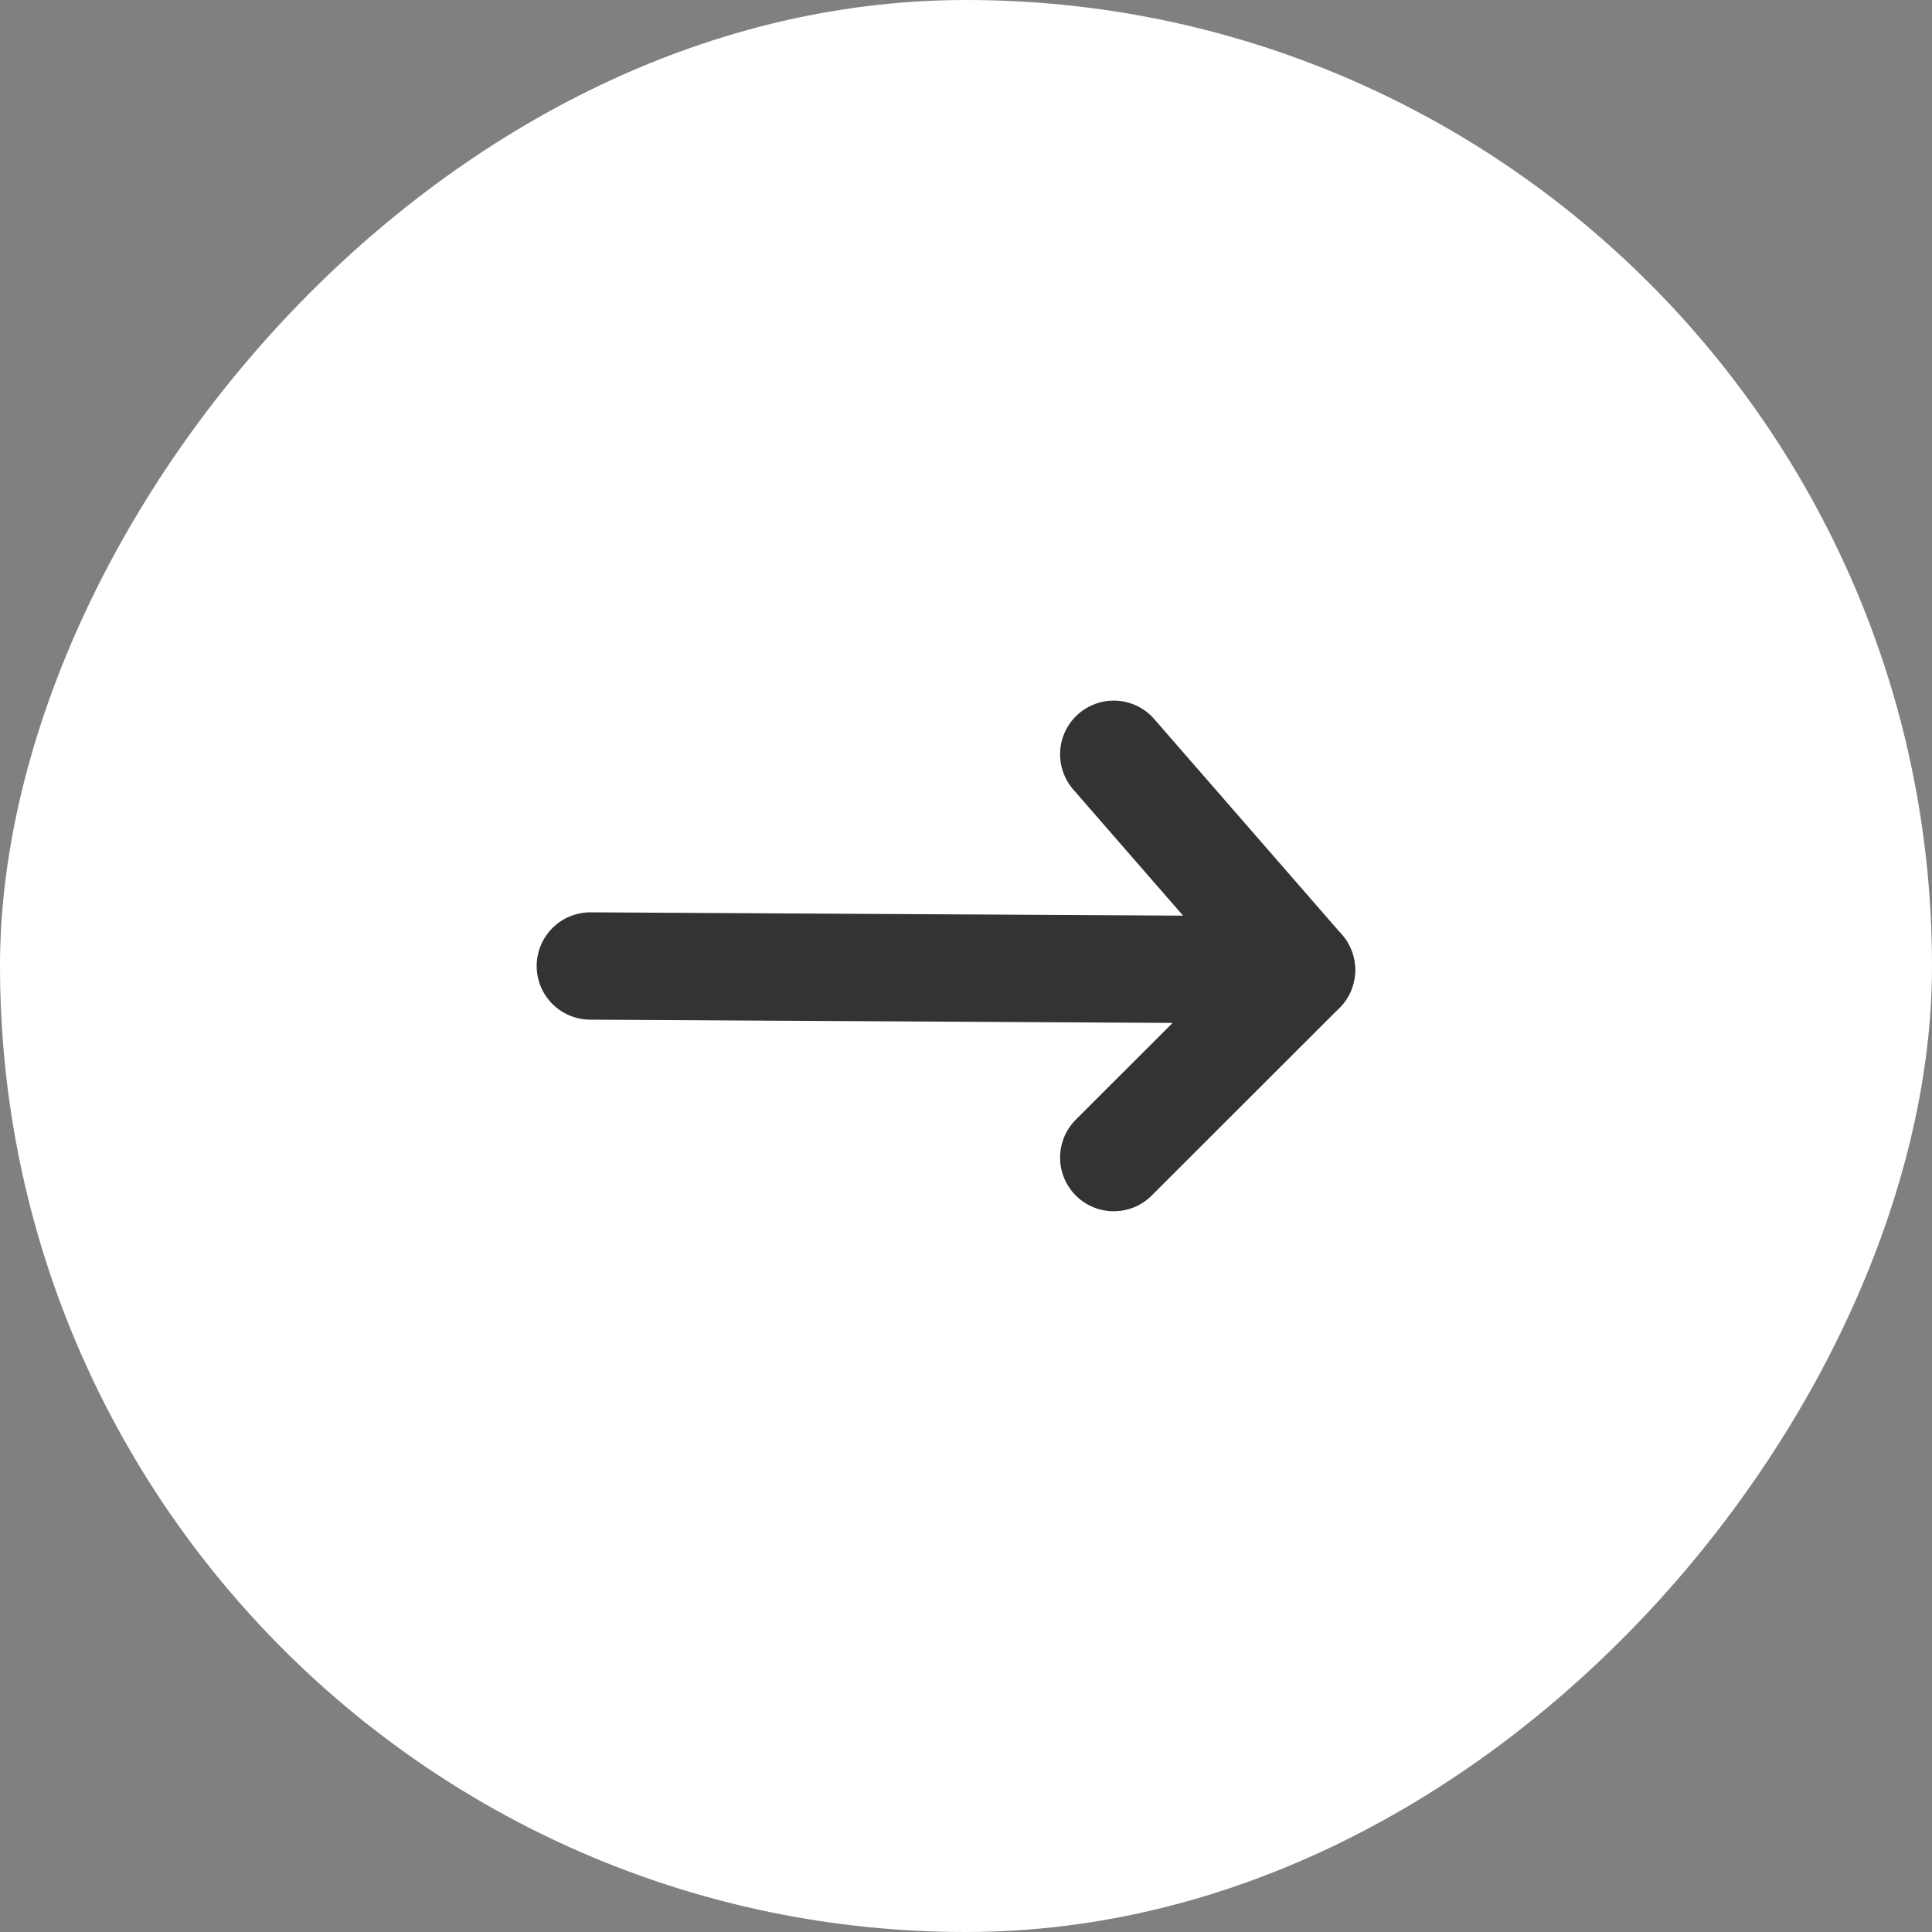
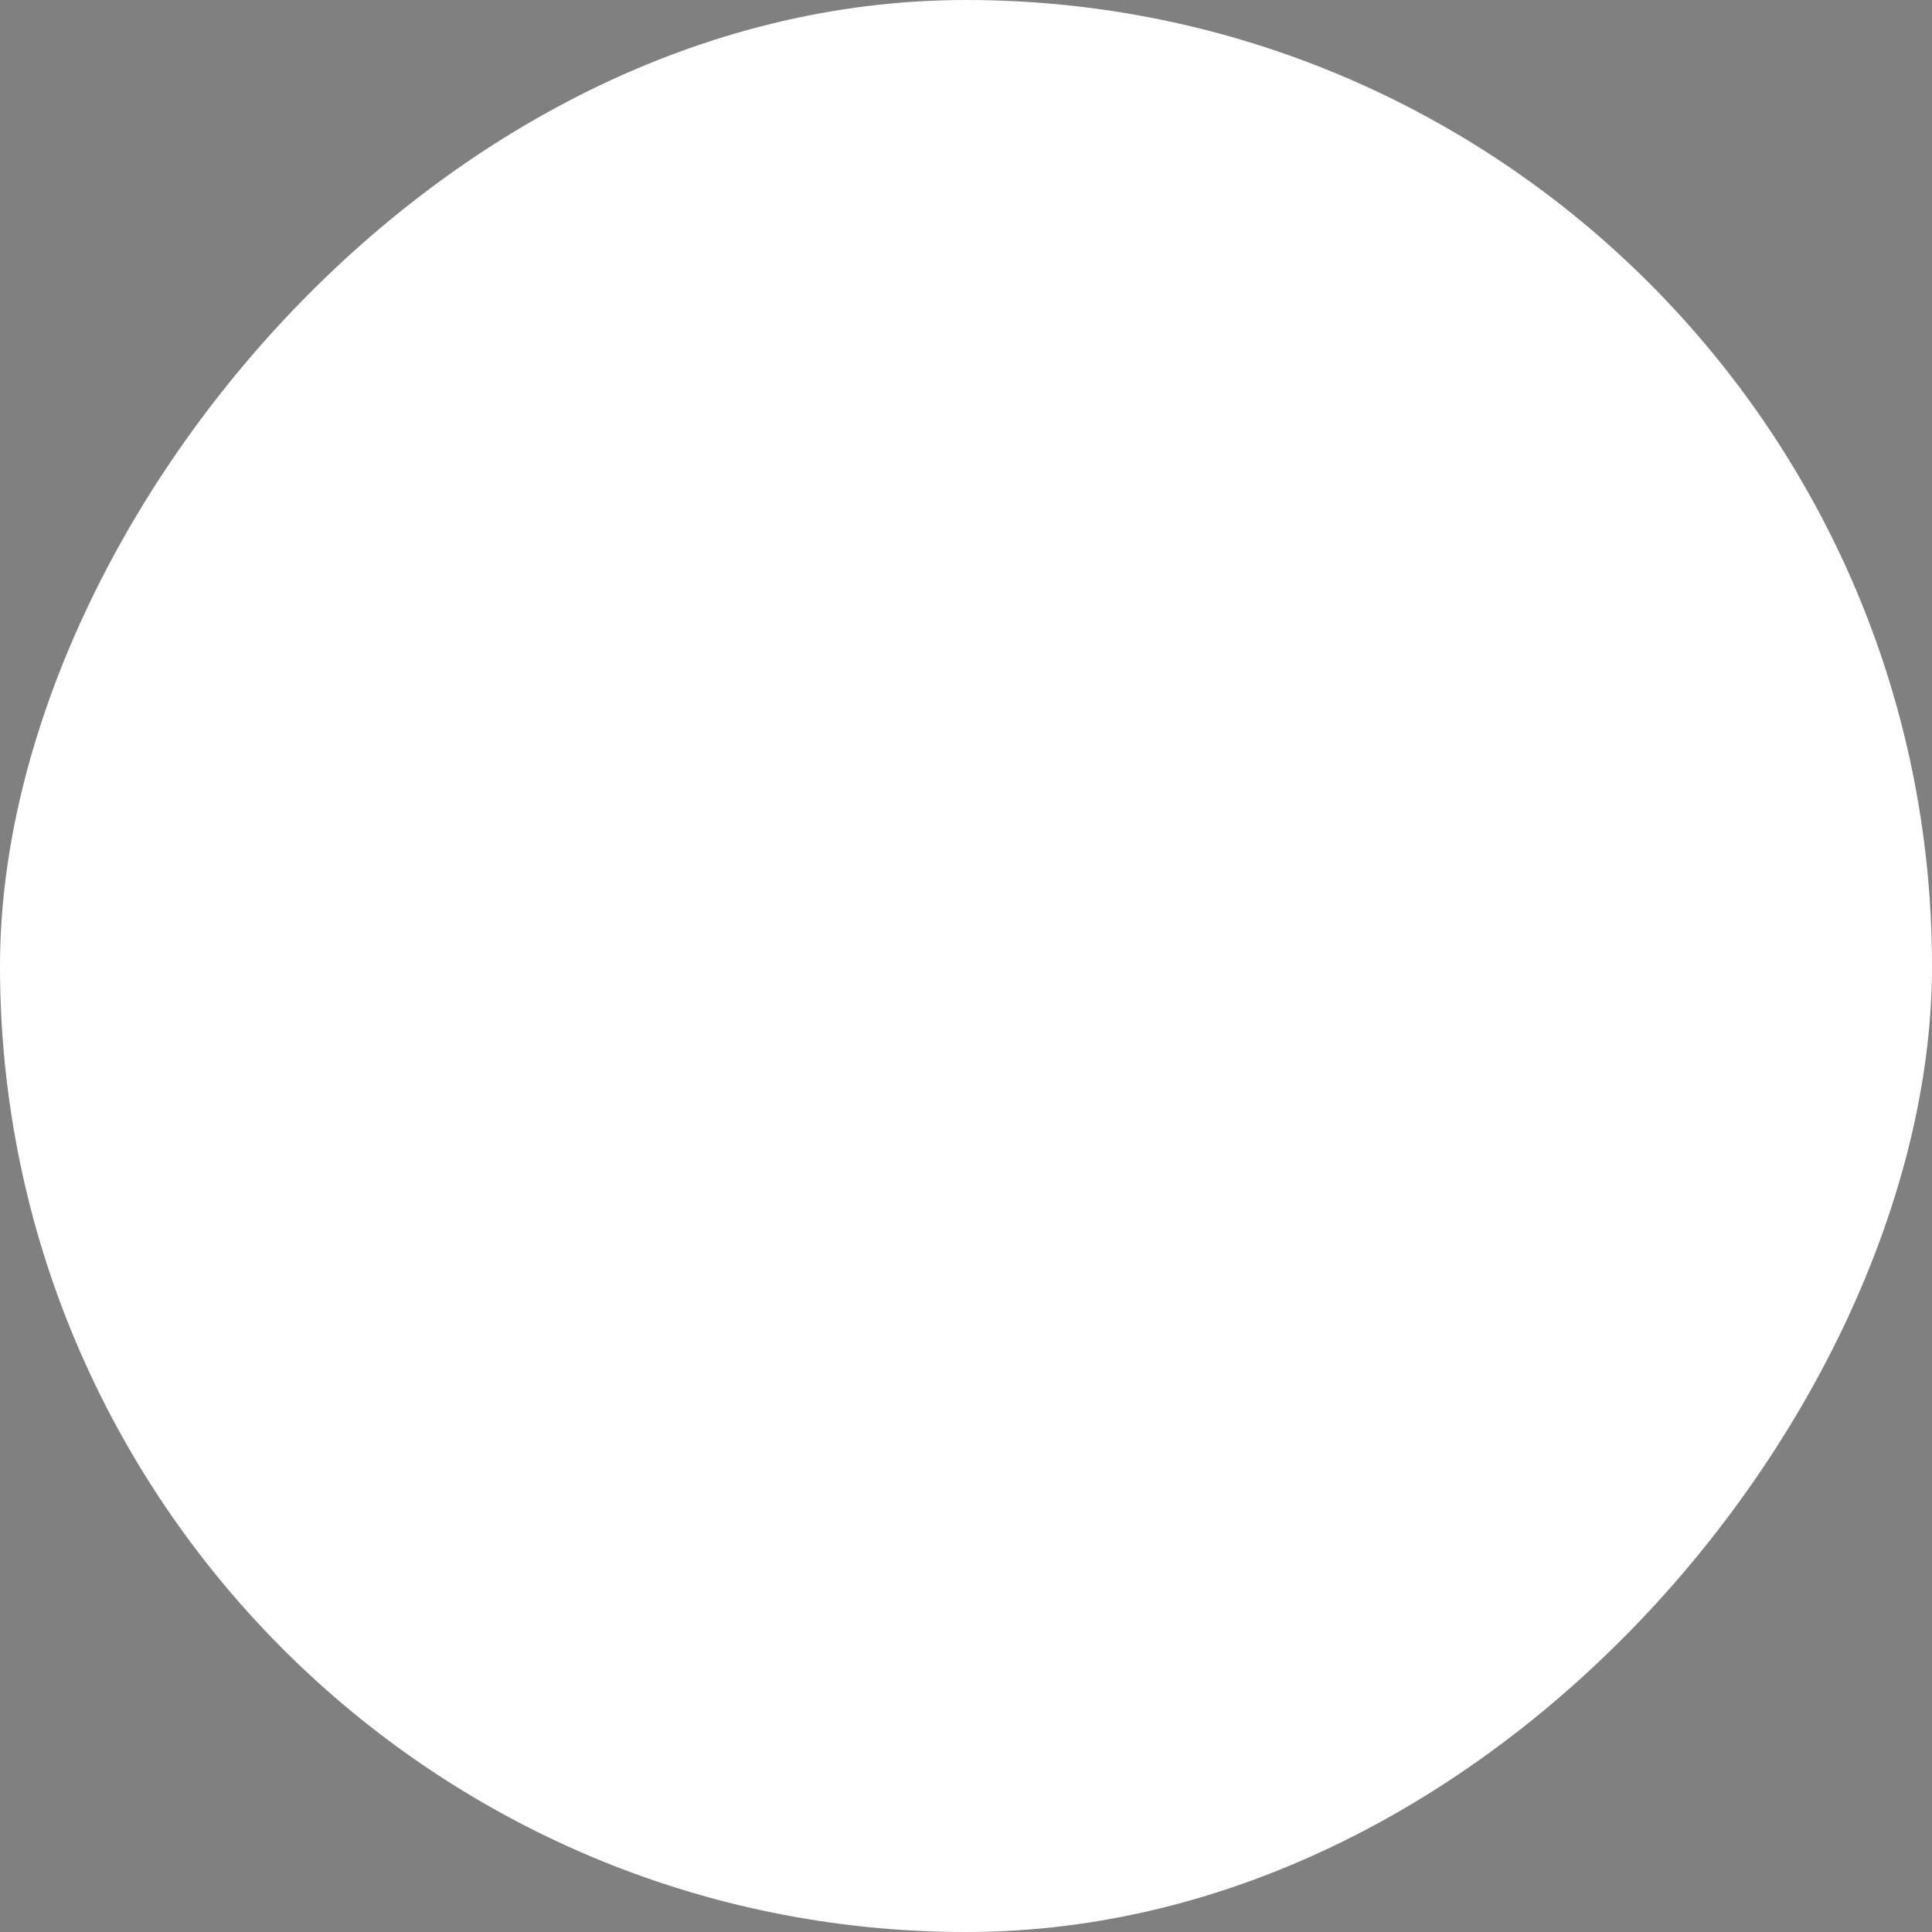
<svg xmlns="http://www.w3.org/2000/svg" fill="none" height="36" viewBox="0 0 36 36" width="36">
  <rect x="0" y="0" width="36" height="36" fill="#808080" stroke="none" />
  <rect fill="#fff" height="36" rx="18" transform="matrix(1 0 0 -1 0 36)" width="36" />
  <g stroke="#333" stroke-linecap="round" stroke-linejoin="round" stroke-width="2">
-     <path d="m11 18 13.251.074" />
-     <path d="m20.753 21.57 3.499-3.496-3.499-4.019" />
-   </g>
+     </g>
</svg>